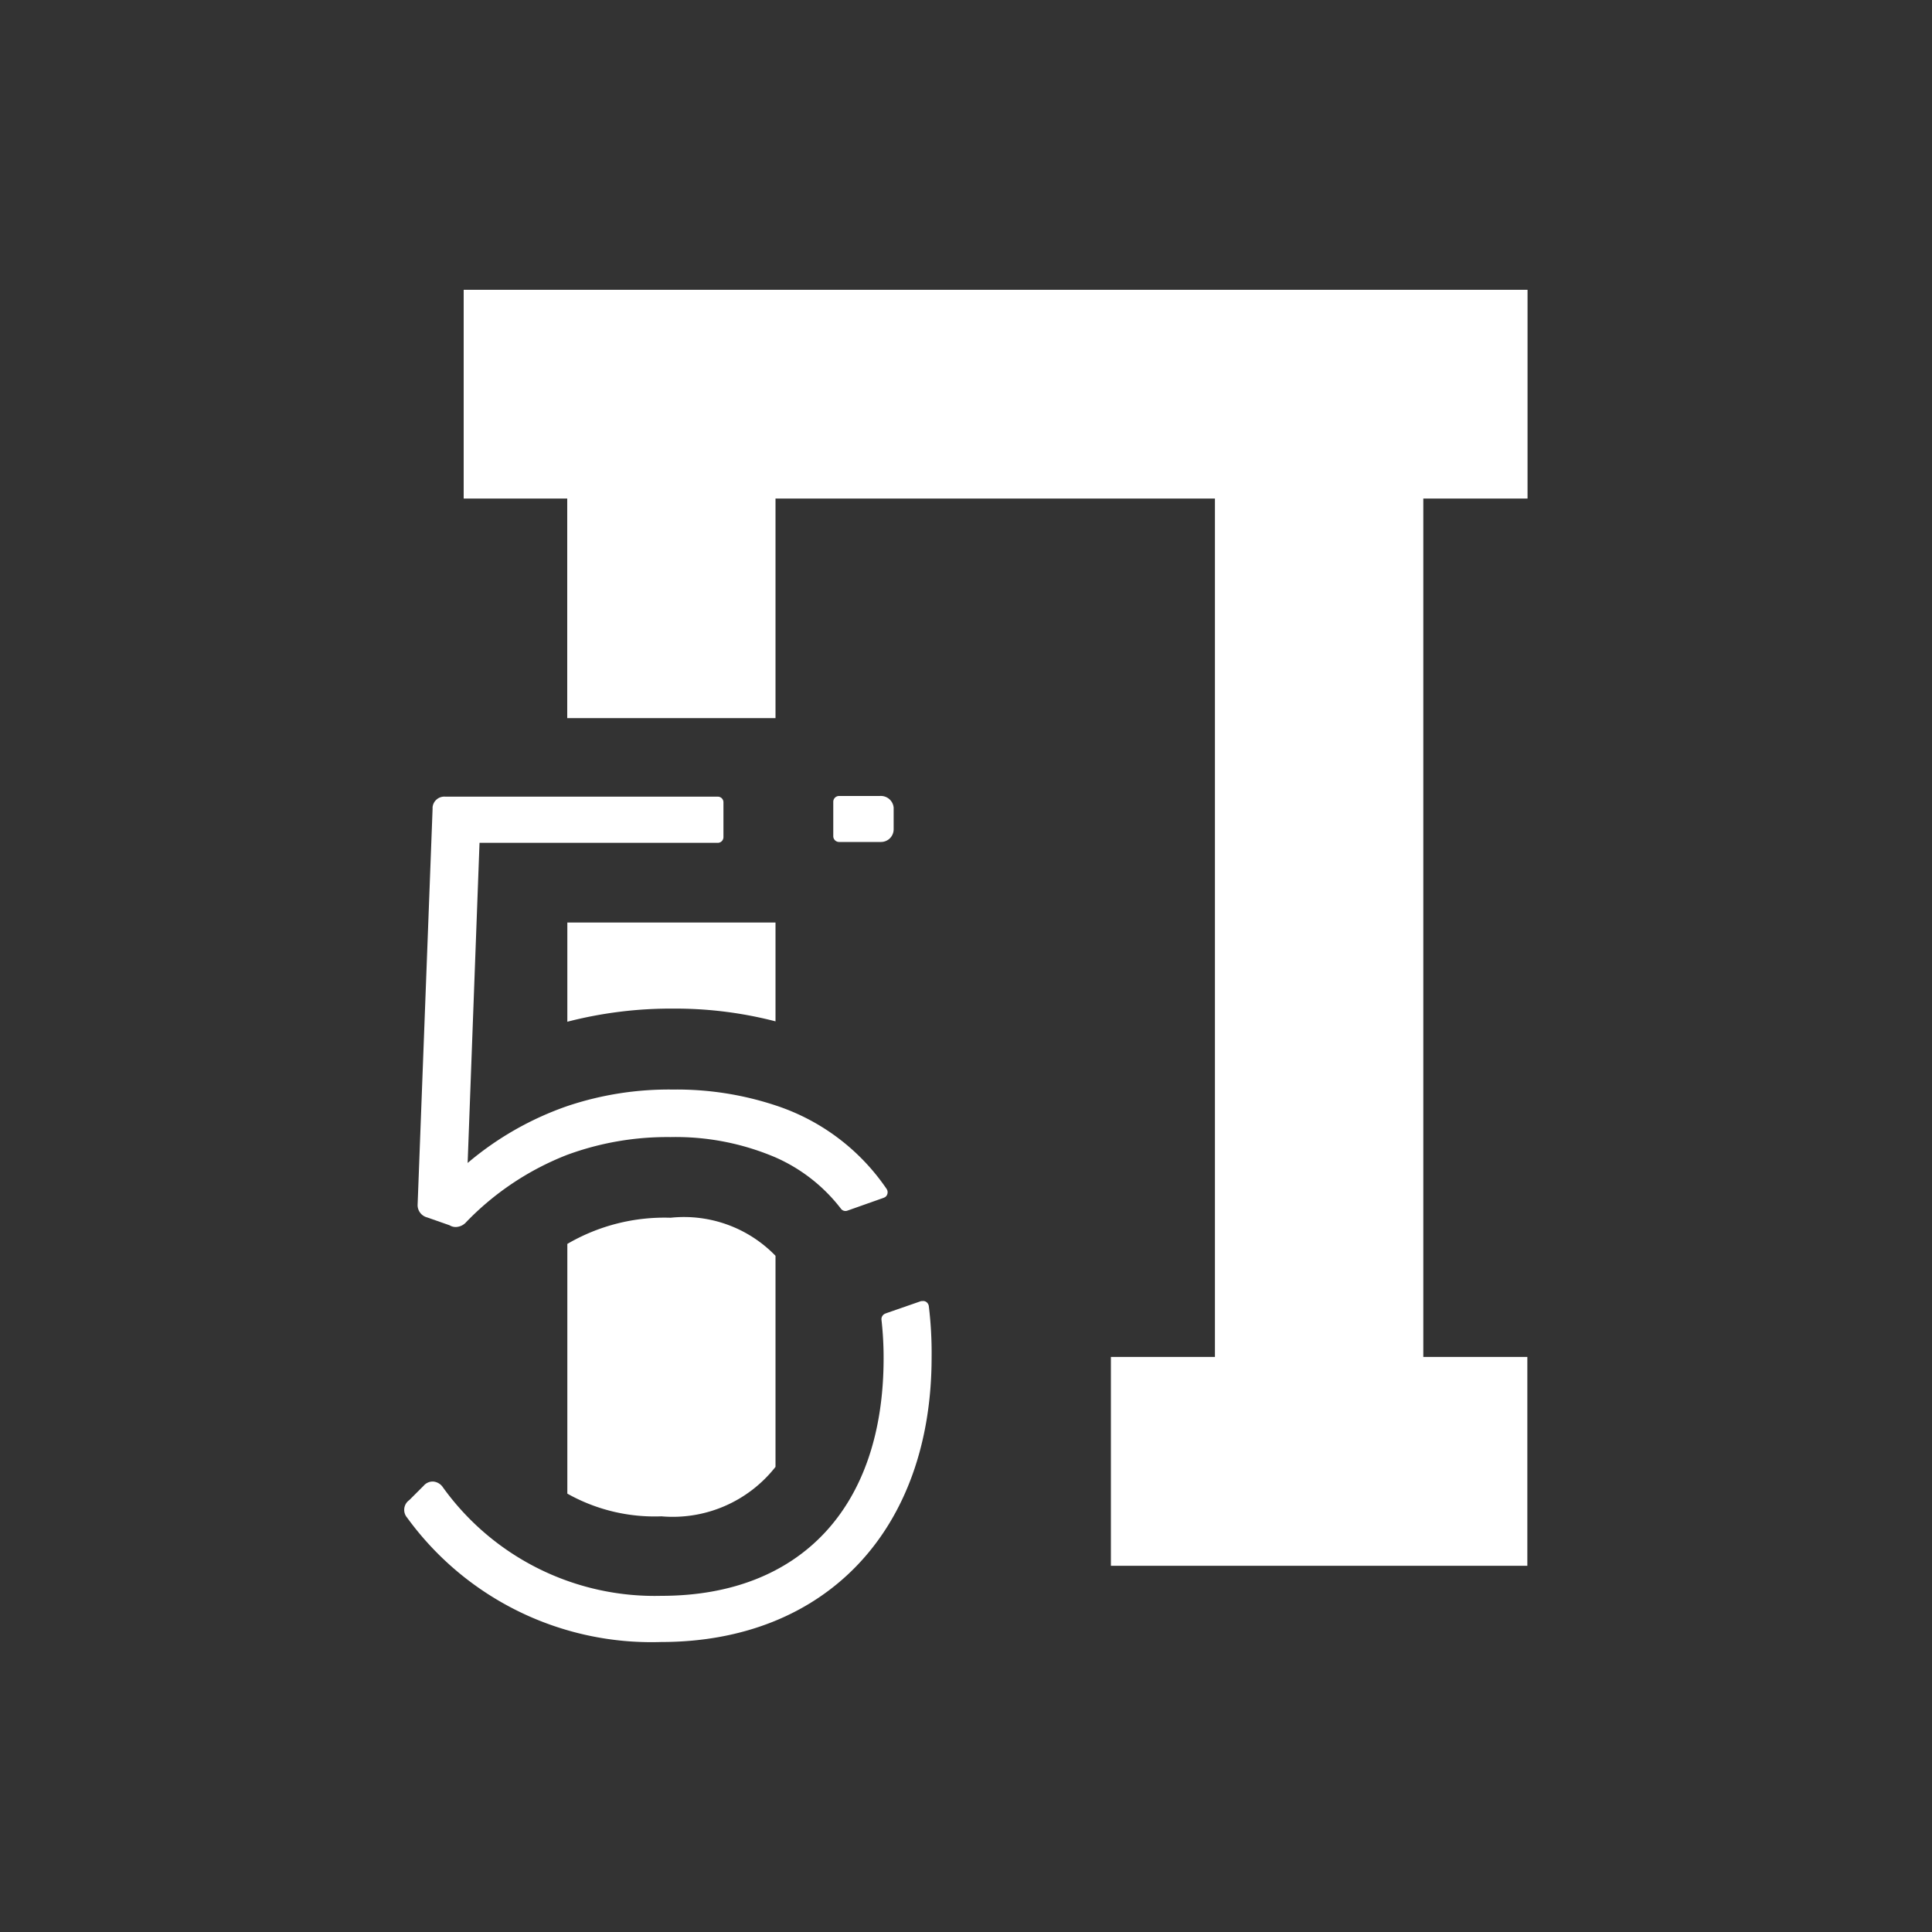
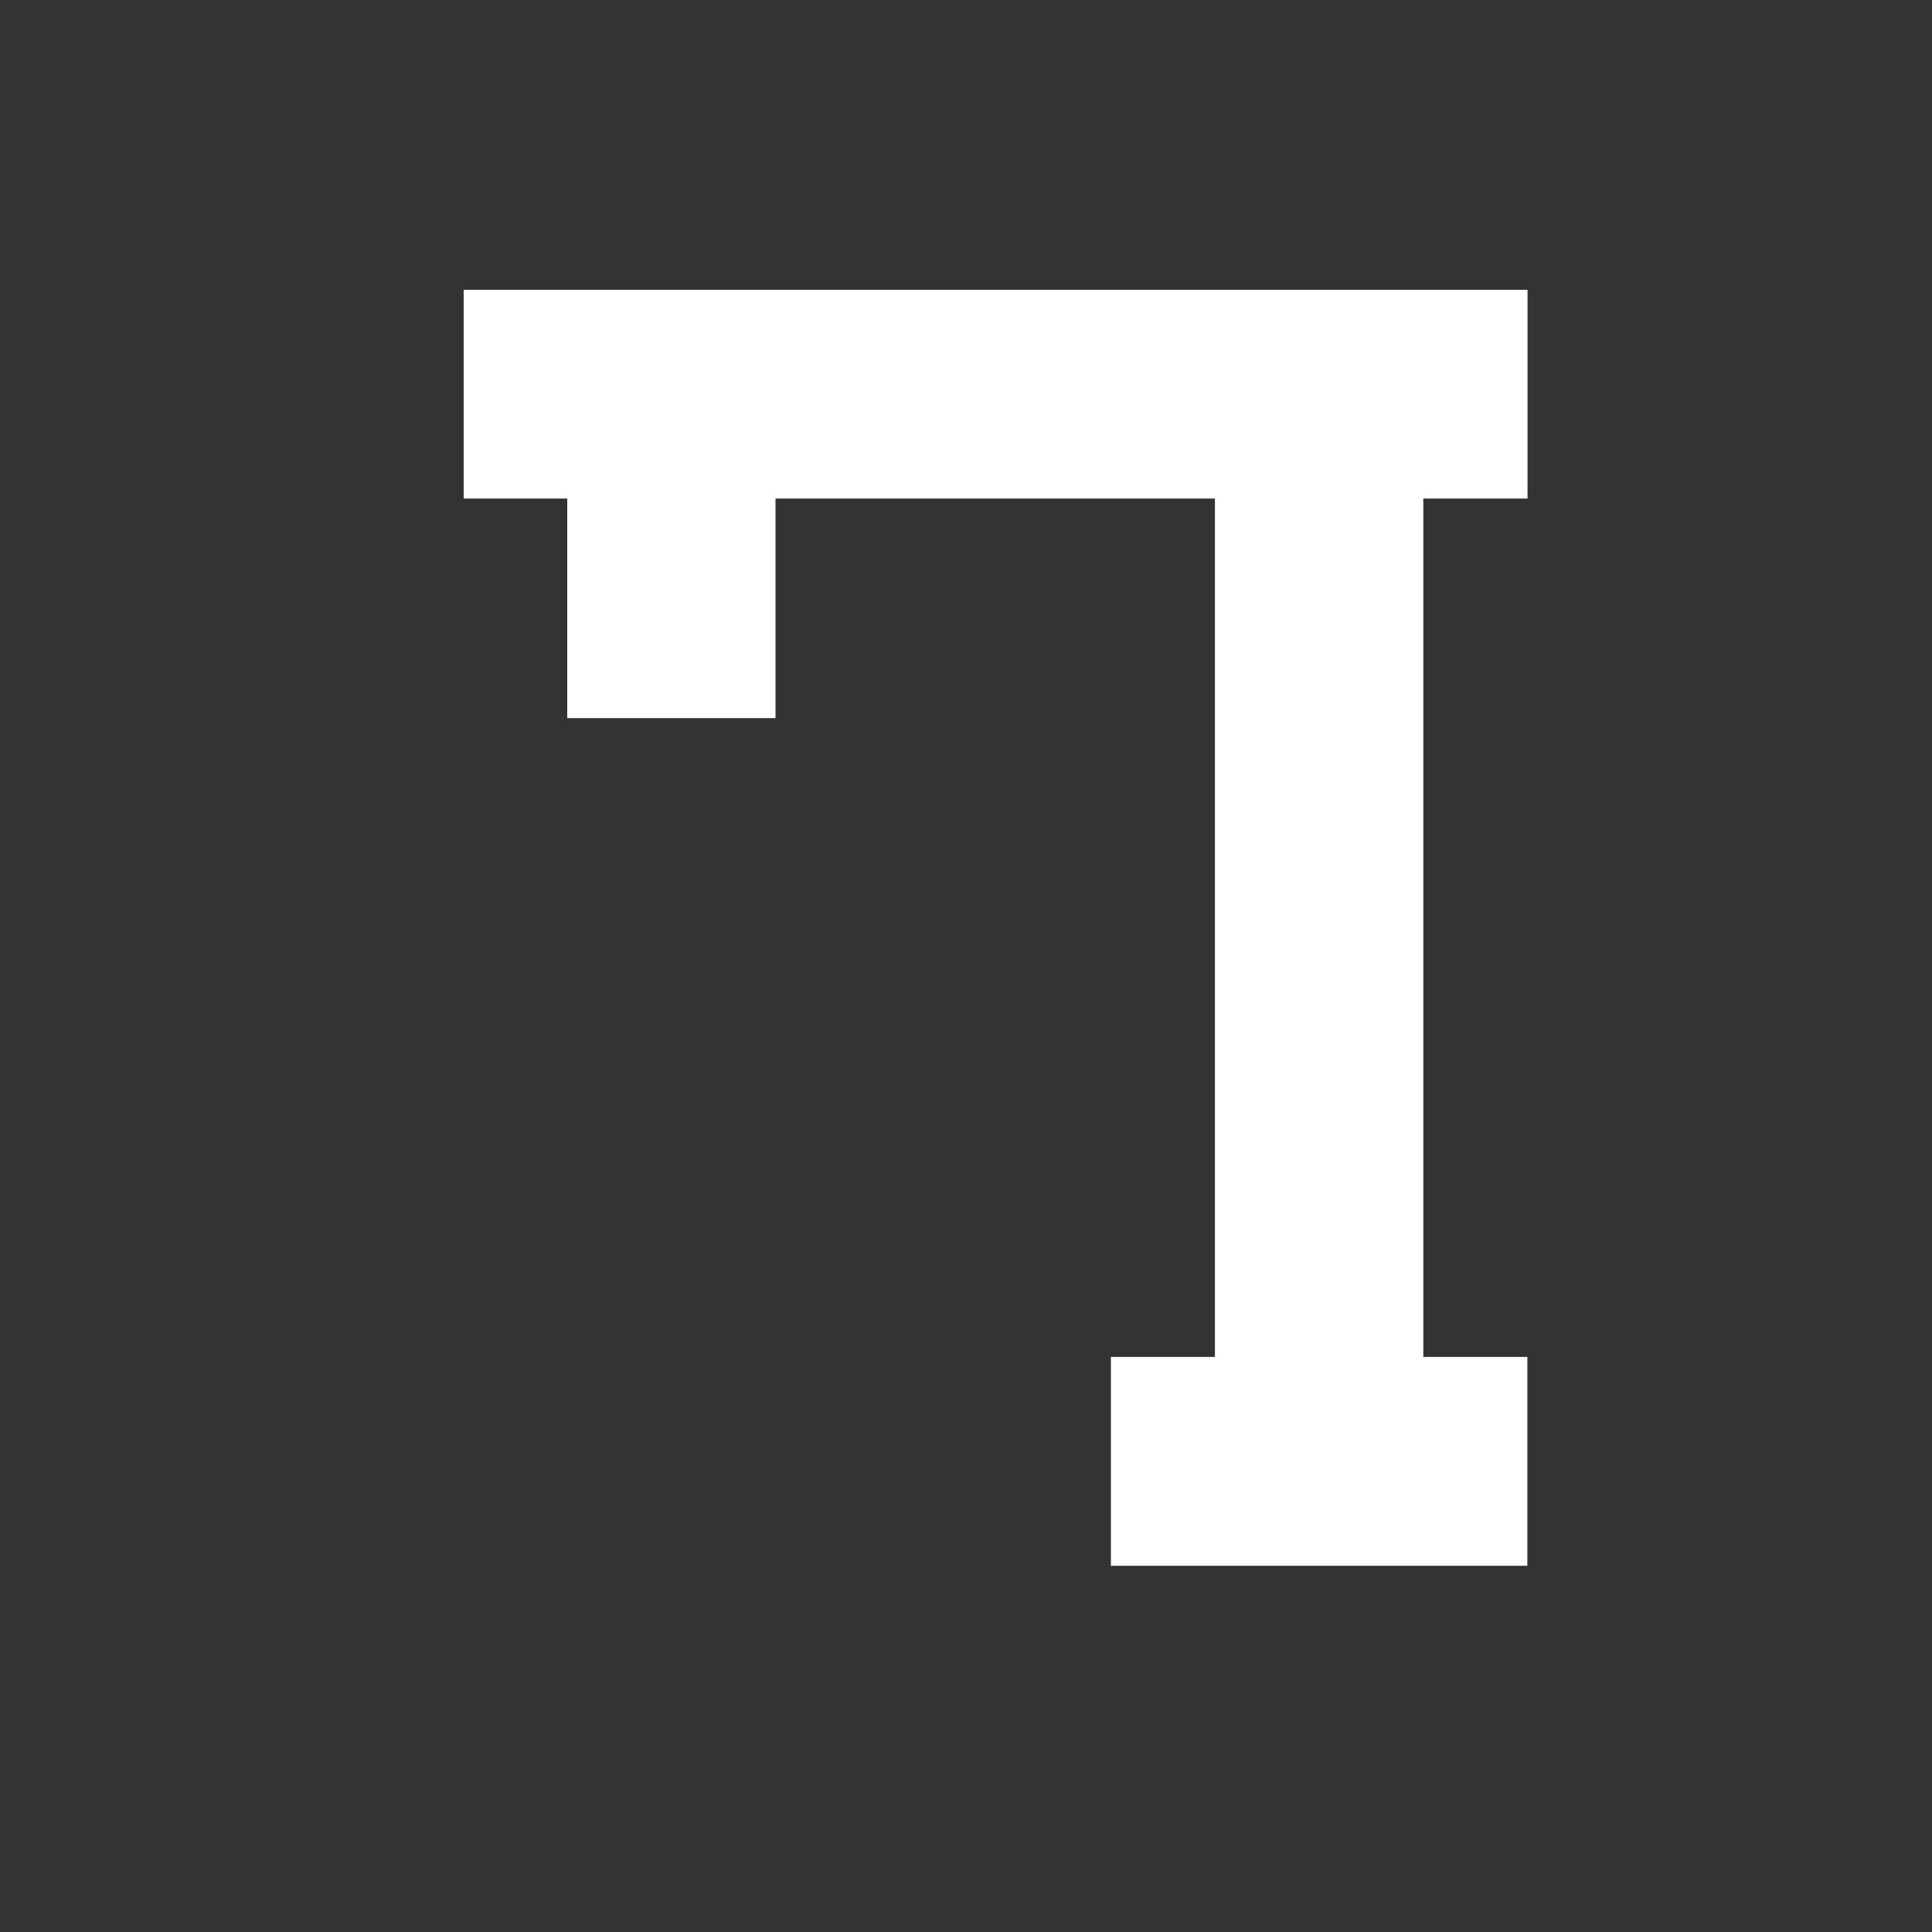
<svg xmlns="http://www.w3.org/2000/svg" viewBox="0 0 200 200" width="200" height="200">
  <rect x="0" y="0" width="200" height="200" fill="#333333" stroke="none" />
  <defs>
    <style>.cls-1{fill:#fff;}</style>
  </defs>
  <title>pentapostgma-logo-symbol</title>
  <g id="symbol_white">
-     <path id="Path_243" data-name="Path 243" class="cls-1" d="M58.73,95.5H80.28v10.23a41.38,41.38,0,0,0-10.62-1.32,42.85,42.85,0,0,0-10.93,1.36Z" />
-     <path id="Path_244" data-name="Path 244" class="cls-1" d="M80.28,130v21.85a13.52,13.52,0,0,1-11.81,5.12,18.43,18.43,0,0,1-9.74-2.35V128.77a19.92,19.92,0,0,1,10.69-2.71A13.18,13.18,0,0,1,80.28,130Z" />
    <path id="Path_245" data-name="Path 245" class="cls-1" d="M147.34,51.61v88.86h10.77v21.62H115V140.47h10.77V51.61H80.28V74.34H58.72V51.61H48V30H158.13V51.61Z" />
    <g id="Group_65" data-name="Group 65">
      <g id="Group_64" data-name="Group 64">
-         <path id="Path_246" data-name="Path 246" class="cls-1" d="M92.51,83.68v2.16a1.31,1.31,0,0,1-1.31,1.32H86.86a.6.6,0,0,1-.6-.59V83a.6.6,0,0,1,.59-.6h4.23a1.33,1.33,0,0,1,1.43,1.2Z" />
-       </g>
+         </g>
    </g>
    <g id="Group_67" data-name="Group 67">
      <g id="Group_66" data-name="Group 66">
-         <path id="Path_247" data-name="Path 247" class="cls-1" d="M96.44,140.49c0,17.92-11,29.49-28,29.49a31.26,31.26,0,0,1-26.3-12.88,1.23,1.23,0,0,1,.15-1.75h0l.1-.08,1.47-1.47a1.23,1.23,0,0,1,1-.43,1.35,1.35,0,0,1,1,.61A27,27,0,0,0,68.47,165.2c14.38,0,23-9.18,23-24.58a34.73,34.73,0,0,0-.22-4,.62.62,0,0,1,.4-.64l.13-.05,3.57-1.24.11,0a.56.56,0,0,1,.4.07.64.64,0,0,1,.29.44A40.15,40.15,0,0,1,96.44,140.49Z" />
-         <path id="Path_248" data-name="Path 248" class="cls-1" d="M91.79,123.09a22.26,22.26,0,0,0-11.51-8.66,32.51,32.51,0,0,0-10.62-1.64,33,33,0,0,0-10.93,1.71,32.3,32.3,0,0,0-10.32,5.89l1.23-33.14H74.29a.59.59,0,0,0,.6-.58h0v-3.6a.58.58,0,0,0-.58-.6H46.1a1.22,1.22,0,0,0-1.32,1.1v.19l-1.55,41a1.32,1.32,0,0,0,1,1.27l2.31.81a1.19,1.19,0,0,0,.64.18,1.49,1.49,0,0,0,1.1-.53,29.31,29.31,0,0,1,10.43-6.94,30,30,0,0,1,10.7-1.84,26.32,26.32,0,0,1,10.86,2.1,17.36,17.36,0,0,1,6.78,5.31.58.58,0,0,0,.66.21l.17-.06L91.47,124l.15-.07a.57.57,0,0,0,.23-.3A.62.62,0,0,0,91.79,123.09Z" />
-       </g>
+         </g>
    </g>
  </g>
</svg>